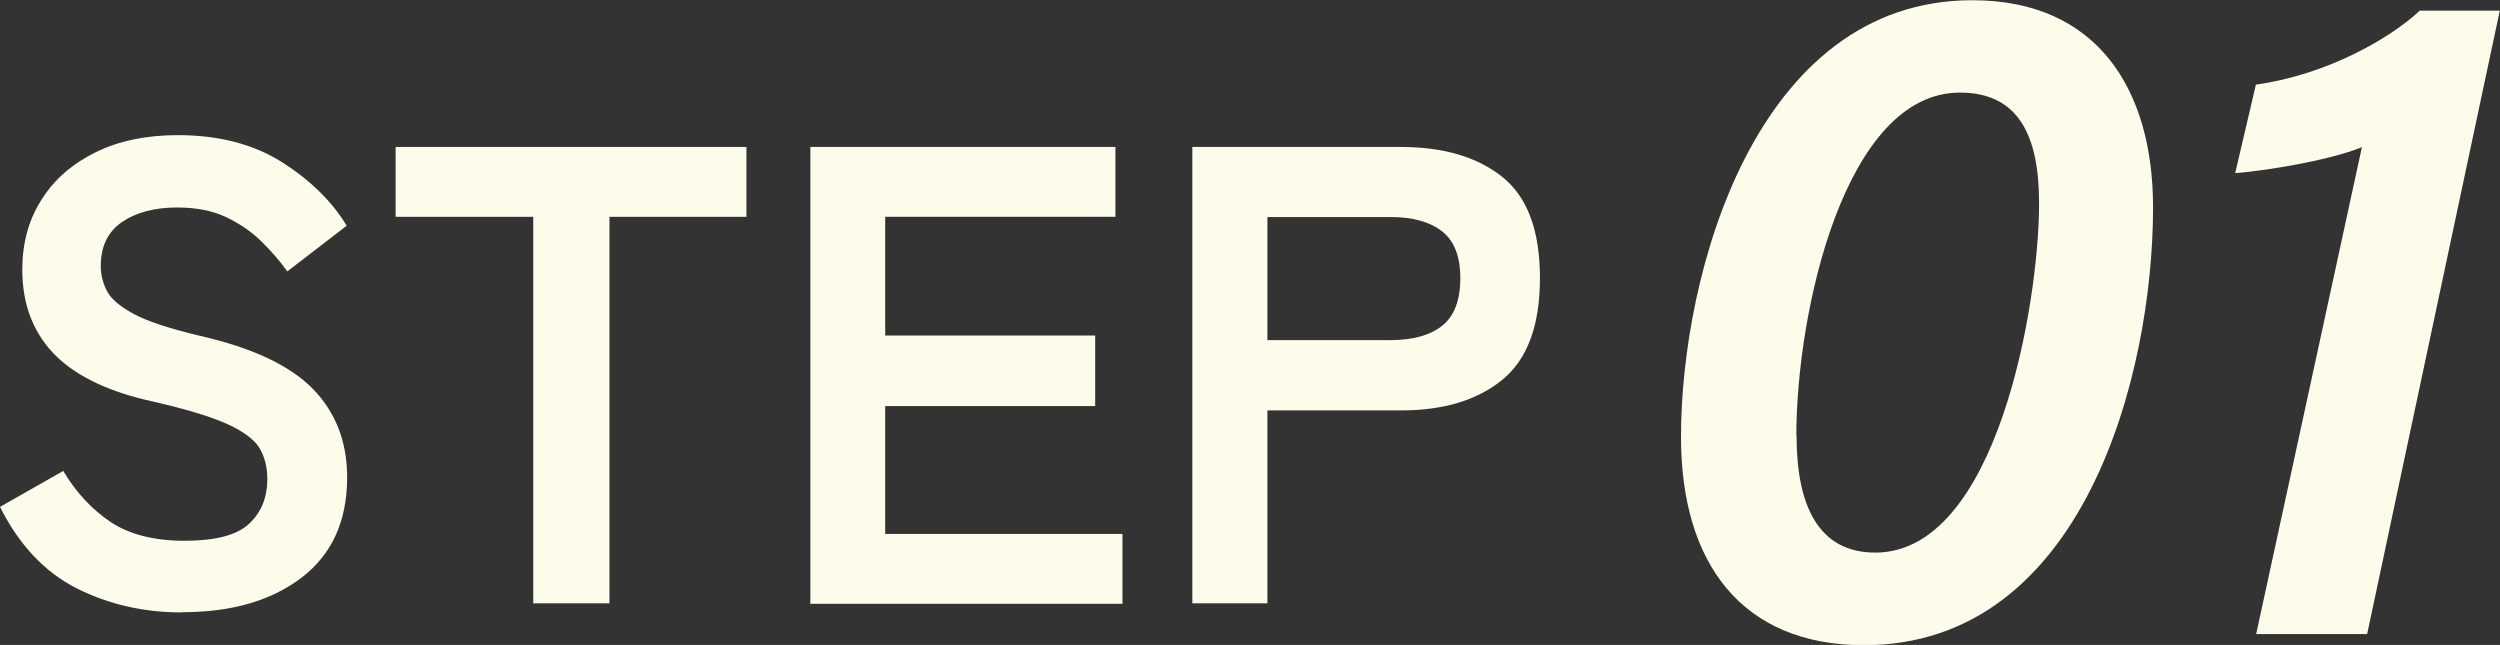
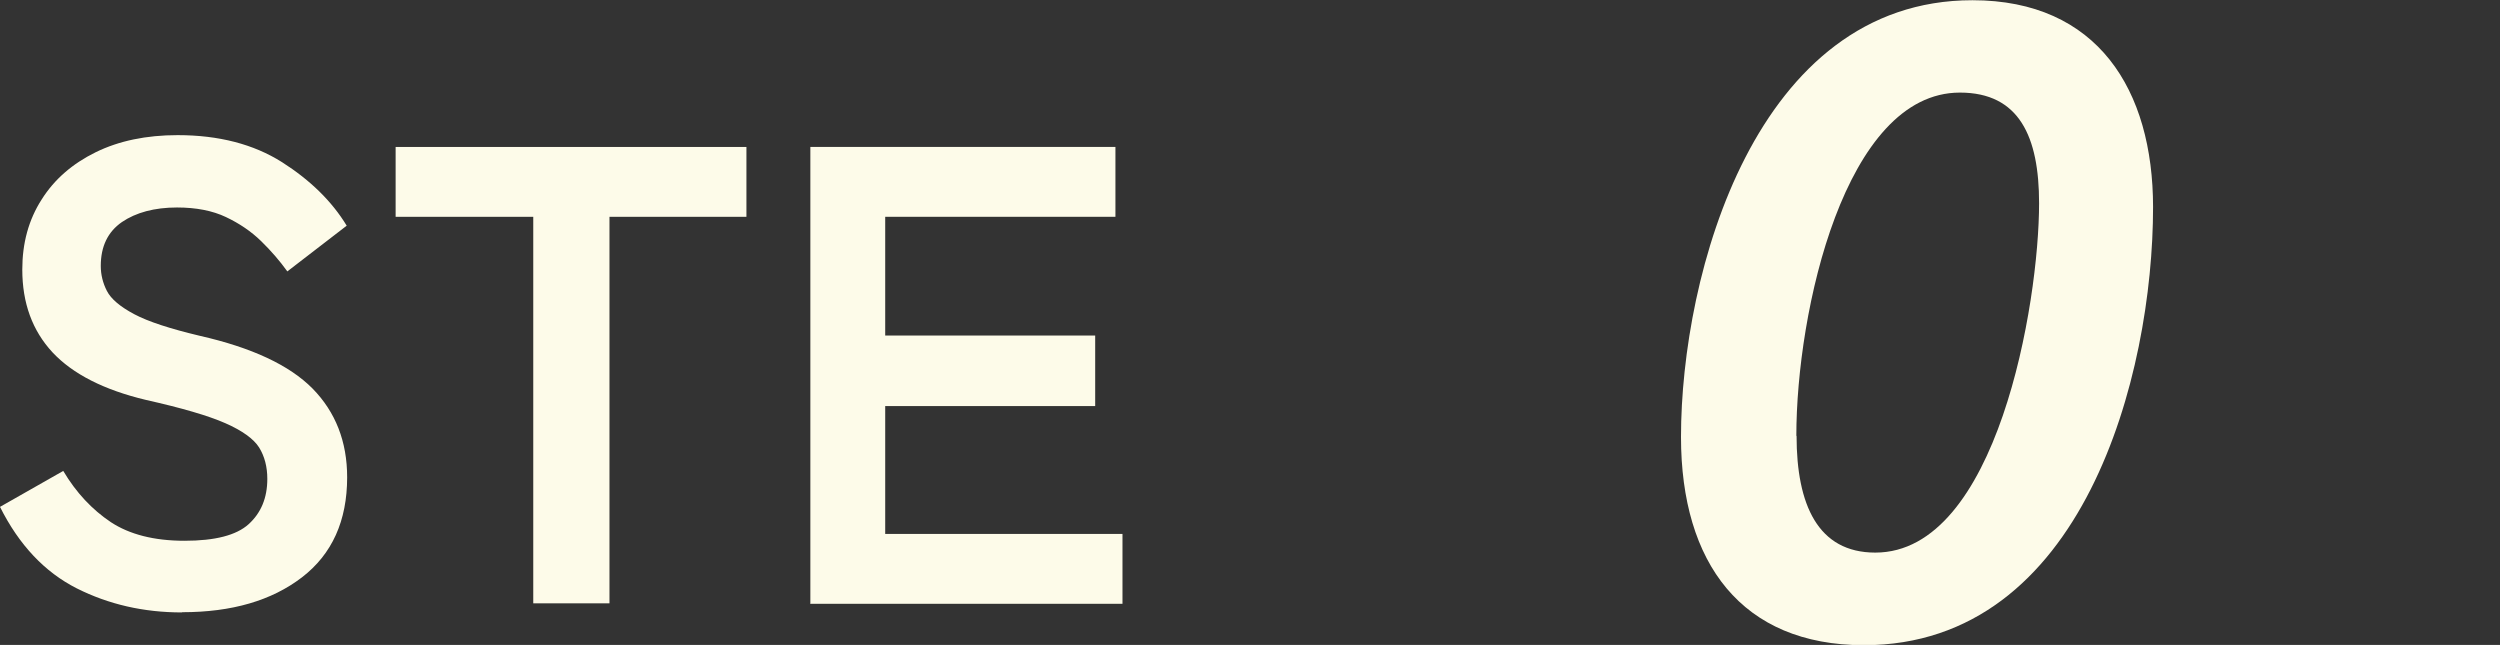
<svg xmlns="http://www.w3.org/2000/svg" id="uuid-d85a09a8-7213-40ae-85e4-429271101fb8" data-name="レイヤー 2" viewBox="0 0 109.89 28.35">
  <rect x="0" y="0" width="109.89" height="28.35" fill="#333333" stroke="none" />
  <defs>
    <style>
      .uuid-255b4e4c-1bc7-4775-81a1-ea843ddf9de6 {
        fill: #fdfbe9;
      }
    </style>
  </defs>
  <g id="uuid-1e7e7752-c54b-4f21-8adf-43f9cc2f660f" data-name="レイヤー 2">
    <g>
      <g>
        <path class="uuid-255b4e4c-1bc7-4775-81a1-ea843ddf9de6" d="M8,26.92c-1.68,0-3.22-.35-4.63-1.06-1.4-.71-2.53-1.9-3.37-3.58l2.78-1.58c.57.96,1.27,1.7,2.09,2.25.82.54,1.9.82,3.24.82s2.28-.24,2.82-.73.82-1.15.82-1.99c0-.53-.12-.99-.36-1.38-.24-.38-.74-.74-1.49-1.07-.75-.33-1.92-.67-3.48-1.02-1.85-.44-3.22-1.14-4.11-2.09-.89-.96-1.33-2.17-1.33-3.64,0-1.17.28-2.19.85-3.08.56-.89,1.36-1.58,2.38-2.08,1.02-.5,2.22-.75,3.6-.75,1.81,0,3.34.4,4.59,1.19,1.24.79,2.19,1.72,2.84,2.79l-2.61,2.01c-.33-.46-.71-.9-1.15-1.33-.44-.43-.96-.78-1.55-1.06-.59-.28-1.31-.42-2.15-.42-.99,0-1.8.22-2.42.64-.62.43-.93,1.07-.93,1.93,0,.38.09.75.27,1.1.18.35.58.69,1.2,1.02.62.33,1.58.64,2.88.95,2.29.52,3.94,1.29,4.96,2.32,1.01,1.03,1.52,2.33,1.52,3.9,0,1.91-.66,3.38-1.99,4.4-1.33,1.02-3.08,1.53-5.26,1.53Z" />
        <path class="uuid-255b4e4c-1bc7-4775-81a1-ea843ddf9de6" d="M23.44,26.52V9.53h-6.05v-3.07h15.42v3.07h-6.02v16.99h-3.35Z" />
        <path class="uuid-255b4e4c-1bc7-4775-81a1-ea843ddf9de6" d="M35.62,26.52V6.46h13.41v3.07h-10.12v5.22h9.23v3.1h-9.23v5.62h10.43v3.07h-13.73Z" />
-         <path class="uuid-255b4e4c-1bc7-4775-81a1-ea843ddf9de6" d="M52.41,26.52V6.46h9.17c1.87,0,3.36.44,4.46,1.32,1.1.88,1.65,2.36,1.65,4.44s-.55,3.57-1.65,4.47c-1.1.9-2.58,1.35-4.46,1.35h-5.87v8.48h-3.3ZM55.71,14.95h5.42c.97,0,1.73-.21,2.26-.63.53-.42.8-1.12.8-2.09s-.27-1.64-.8-2.06c-.54-.42-1.29-.63-2.26-.63h-5.42v5.42Z" />
      </g>
      <g>
        <path class="uuid-255b4e4c-1bc7-4775-81a1-ea843ddf9de6" d="M94.64,9.1c0,7.4-3.07,19.26-12.71,19.26-5.37,0-8.04-3.61-8.04-9.15,0-7.16,3.27-19.2,12.81-19.2,5.5,0,7.94,3.94,7.94,9.1ZM78.97,19.16c0,3.03.94,5.13,3.46,5.13,5.35,0,7.2-10.94,7.2-15.36,0-2.92-.87-4.86-3.48-4.86-5.05,0-7.19,9.6-7.19,15.09Z" />
-         <path class="uuid-255b4e4c-1bc7-4775-81a1-ea843ddf9de6" d="M99.17,27.88l4.65-21.41c-1.54.62-4.39,1.05-5.57,1.14l.91-3.89c3.16-.44,5.95-2.07,7.2-3.25h3.52l-5.83,27.4h-4.89Z" />
      </g>
    </g>
  </g>
</svg>